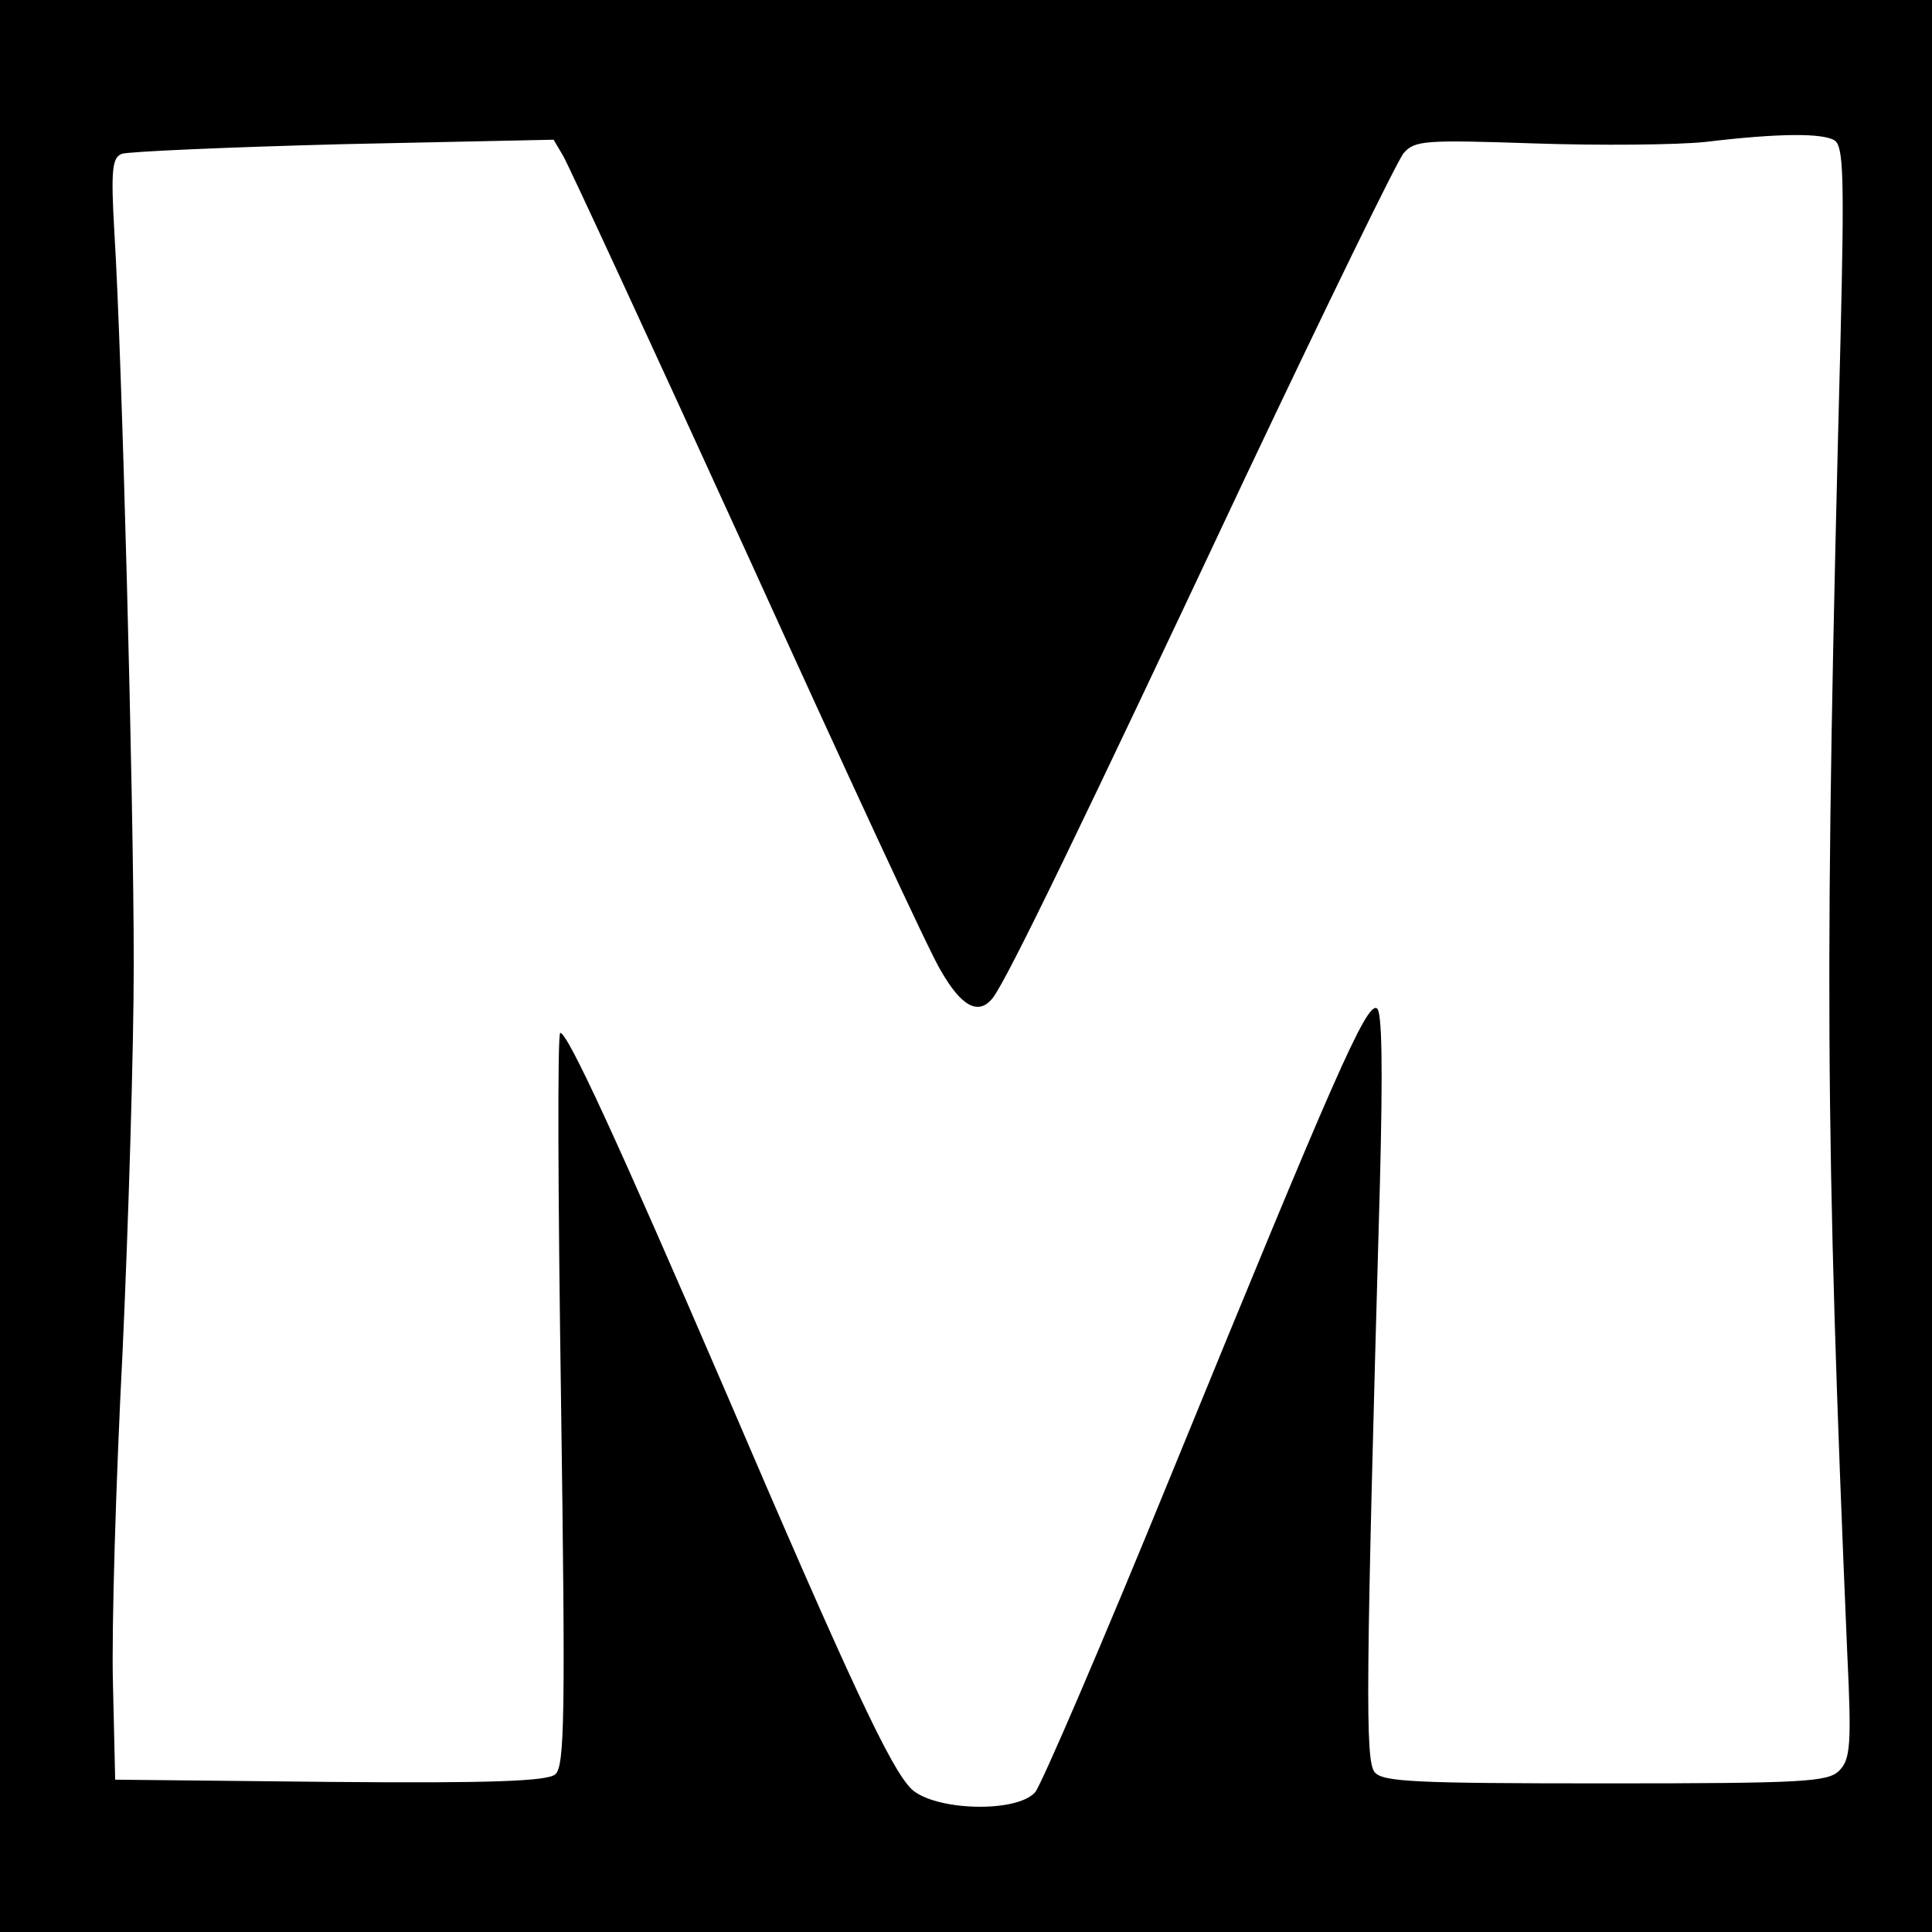
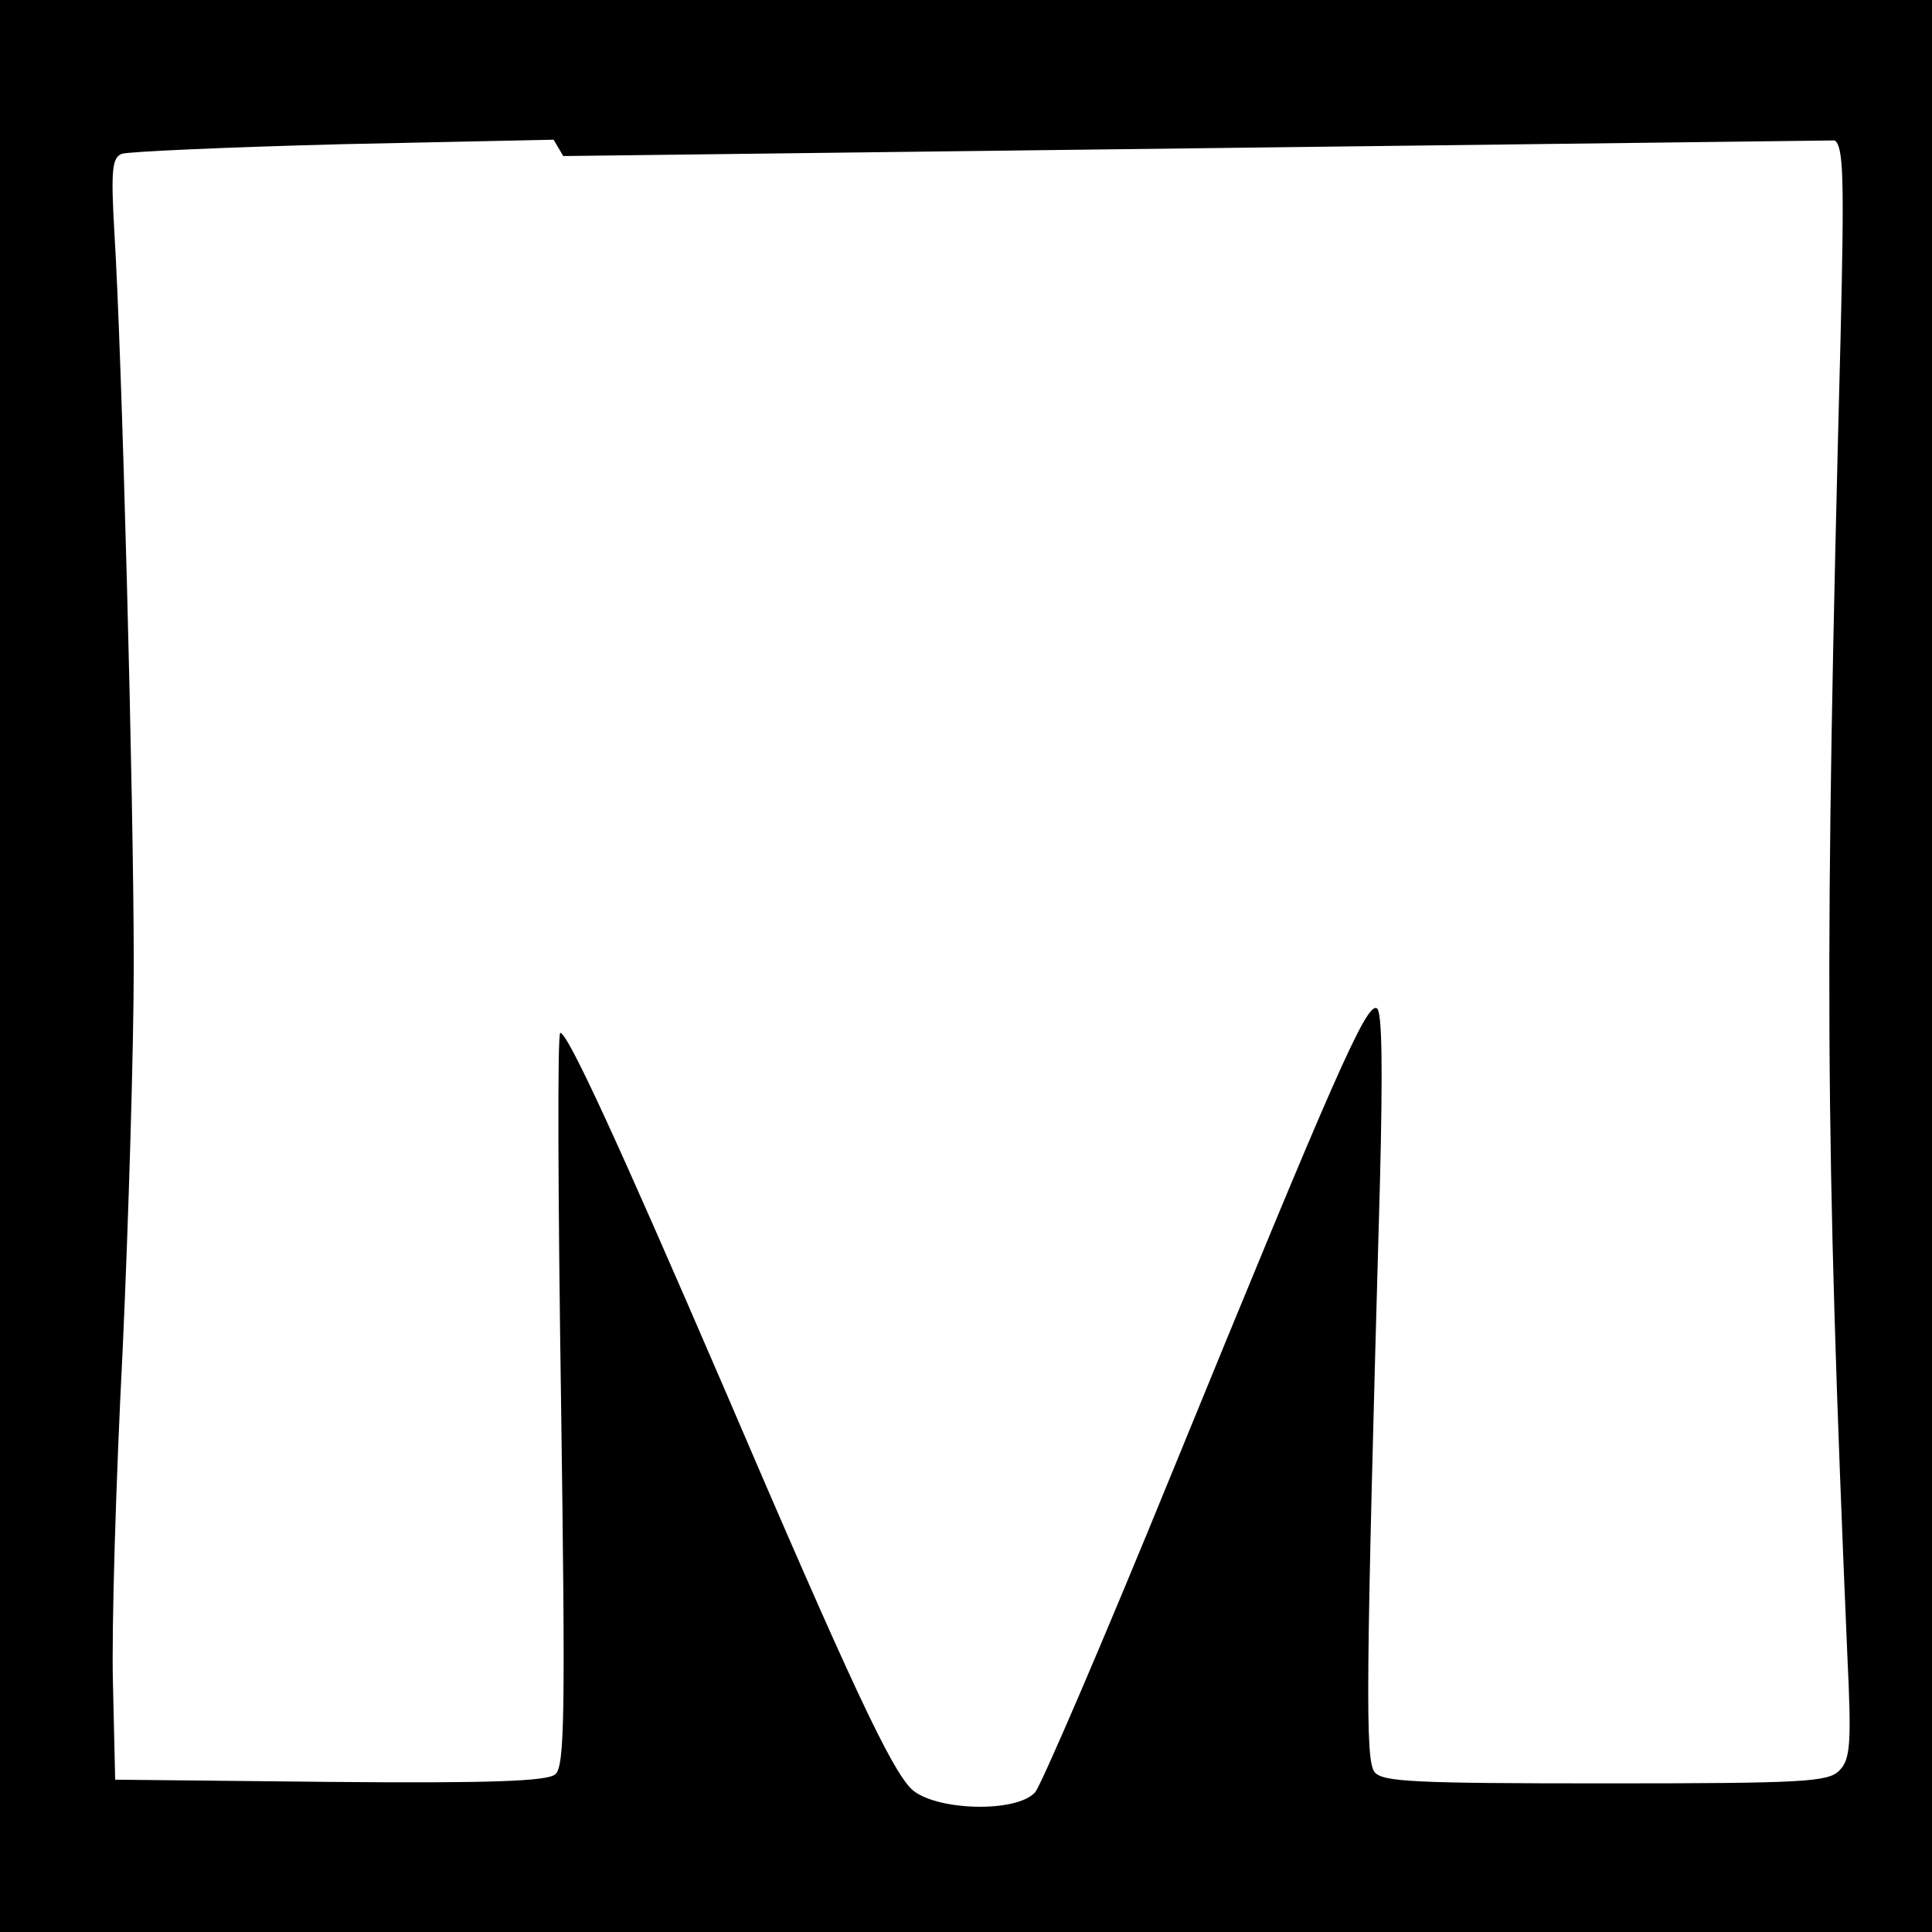
<svg xmlns="http://www.w3.org/2000/svg" version="1.0" width="260pt" height="260pt" viewBox="0 0 260 260" preserveAspectRatio="xMidYMid meet">
  <g transform="translate(0,260) scale(0.1,-0.1)" fill="#000000" stroke="none">
-     <path d="M0 1300 l0 -1300 1300 0 1300 0 0 1300 0 1300 -1300 0 -1300 0 0 -1300z m2469 1111 c12 -8 13 -51 8 -263 -22 -848 -21 -1069 9 -1774 6 -123 4 -142 -11 -157 -15 -15 -48 -17 -314 -17 -257 0 -300 2 -311 15 -13 16 -12 115 7 791 4 157 3 233 -4 237 -14 9 -59 -95 -275 -623 -93 -228 -177 -423 -185 -432 -25 -28 -134 -25 -166 4 -28 27 -82 142 -253 541 -144 334 -210 477 -220 477 -4 0 -3 -222 1 -493 6 -428 5 -495 -8 -505 -11 -9 -87 -12 -303 -10 l-289 3 -3 130 c-2 72 4 273 13 447 8 175 15 409 15 520 0 222 -16 824 -26 984 -5 86 -3 102 10 107 8 3 143 9 298 13 l283 6 13 -22 c7 -12 119 -254 249 -539 129 -284 245 -535 259 -557 28 -49 51 -61 70 -37 20 26 120 233 341 703 108 228 203 423 212 434 15 17 28 18 176 13 88 -3 192 -2 230 2 100 12 158 12 174 2z" />
+     <path d="M0 1300 l0 -1300 1300 0 1300 0 0 1300 0 1300 -1300 0 -1300 0 0 -1300z m2469 1111 c12 -8 13 -51 8 -263 -22 -848 -21 -1069 9 -1774 6 -123 4 -142 -11 -157 -15 -15 -48 -17 -314 -17 -257 0 -300 2 -311 15 -13 16 -12 115 7 791 4 157 3 233 -4 237 -14 9 -59 -95 -275 -623 -93 -228 -177 -423 -185 -432 -25 -28 -134 -25 -166 4 -28 27 -82 142 -253 541 -144 334 -210 477 -220 477 -4 0 -3 -222 1 -493 6 -428 5 -495 -8 -505 -11 -9 -87 -12 -303 -10 l-289 3 -3 130 c-2 72 4 273 13 447 8 175 15 409 15 520 0 222 -16 824 -26 984 -5 86 -3 102 10 107 8 3 143 9 298 13 l283 6 13 -22 z" />
  </g>
</svg>